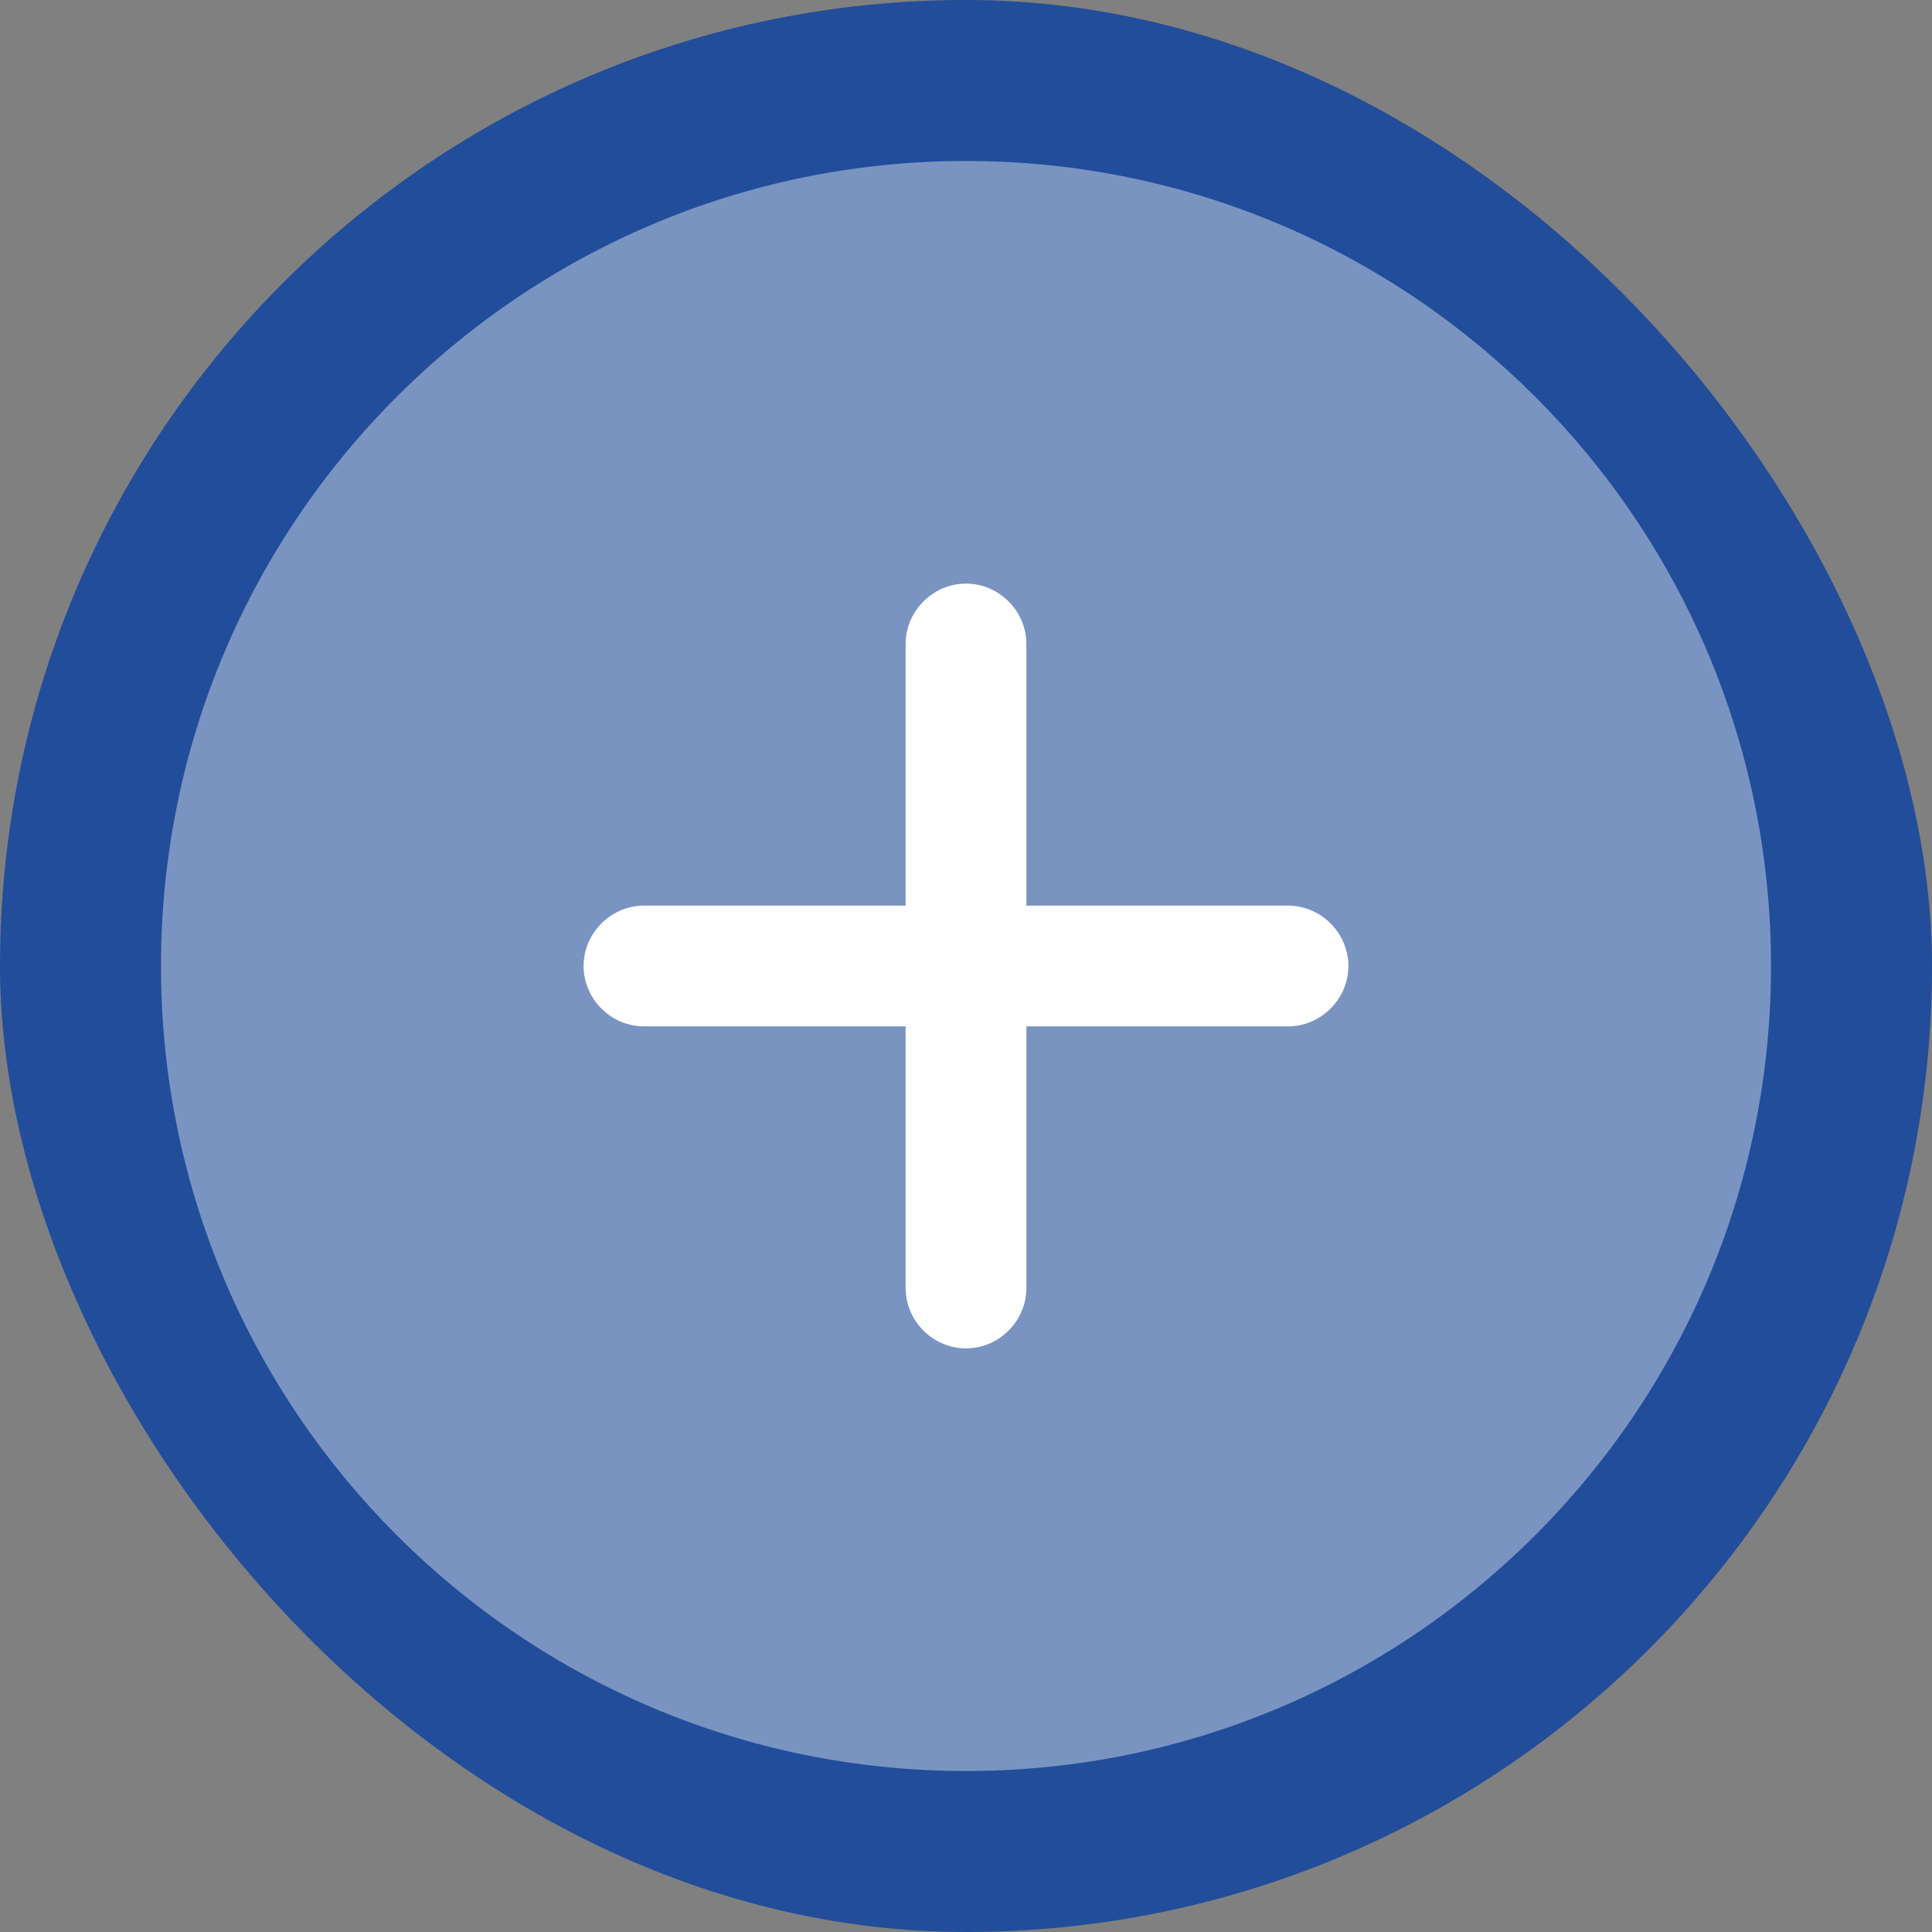
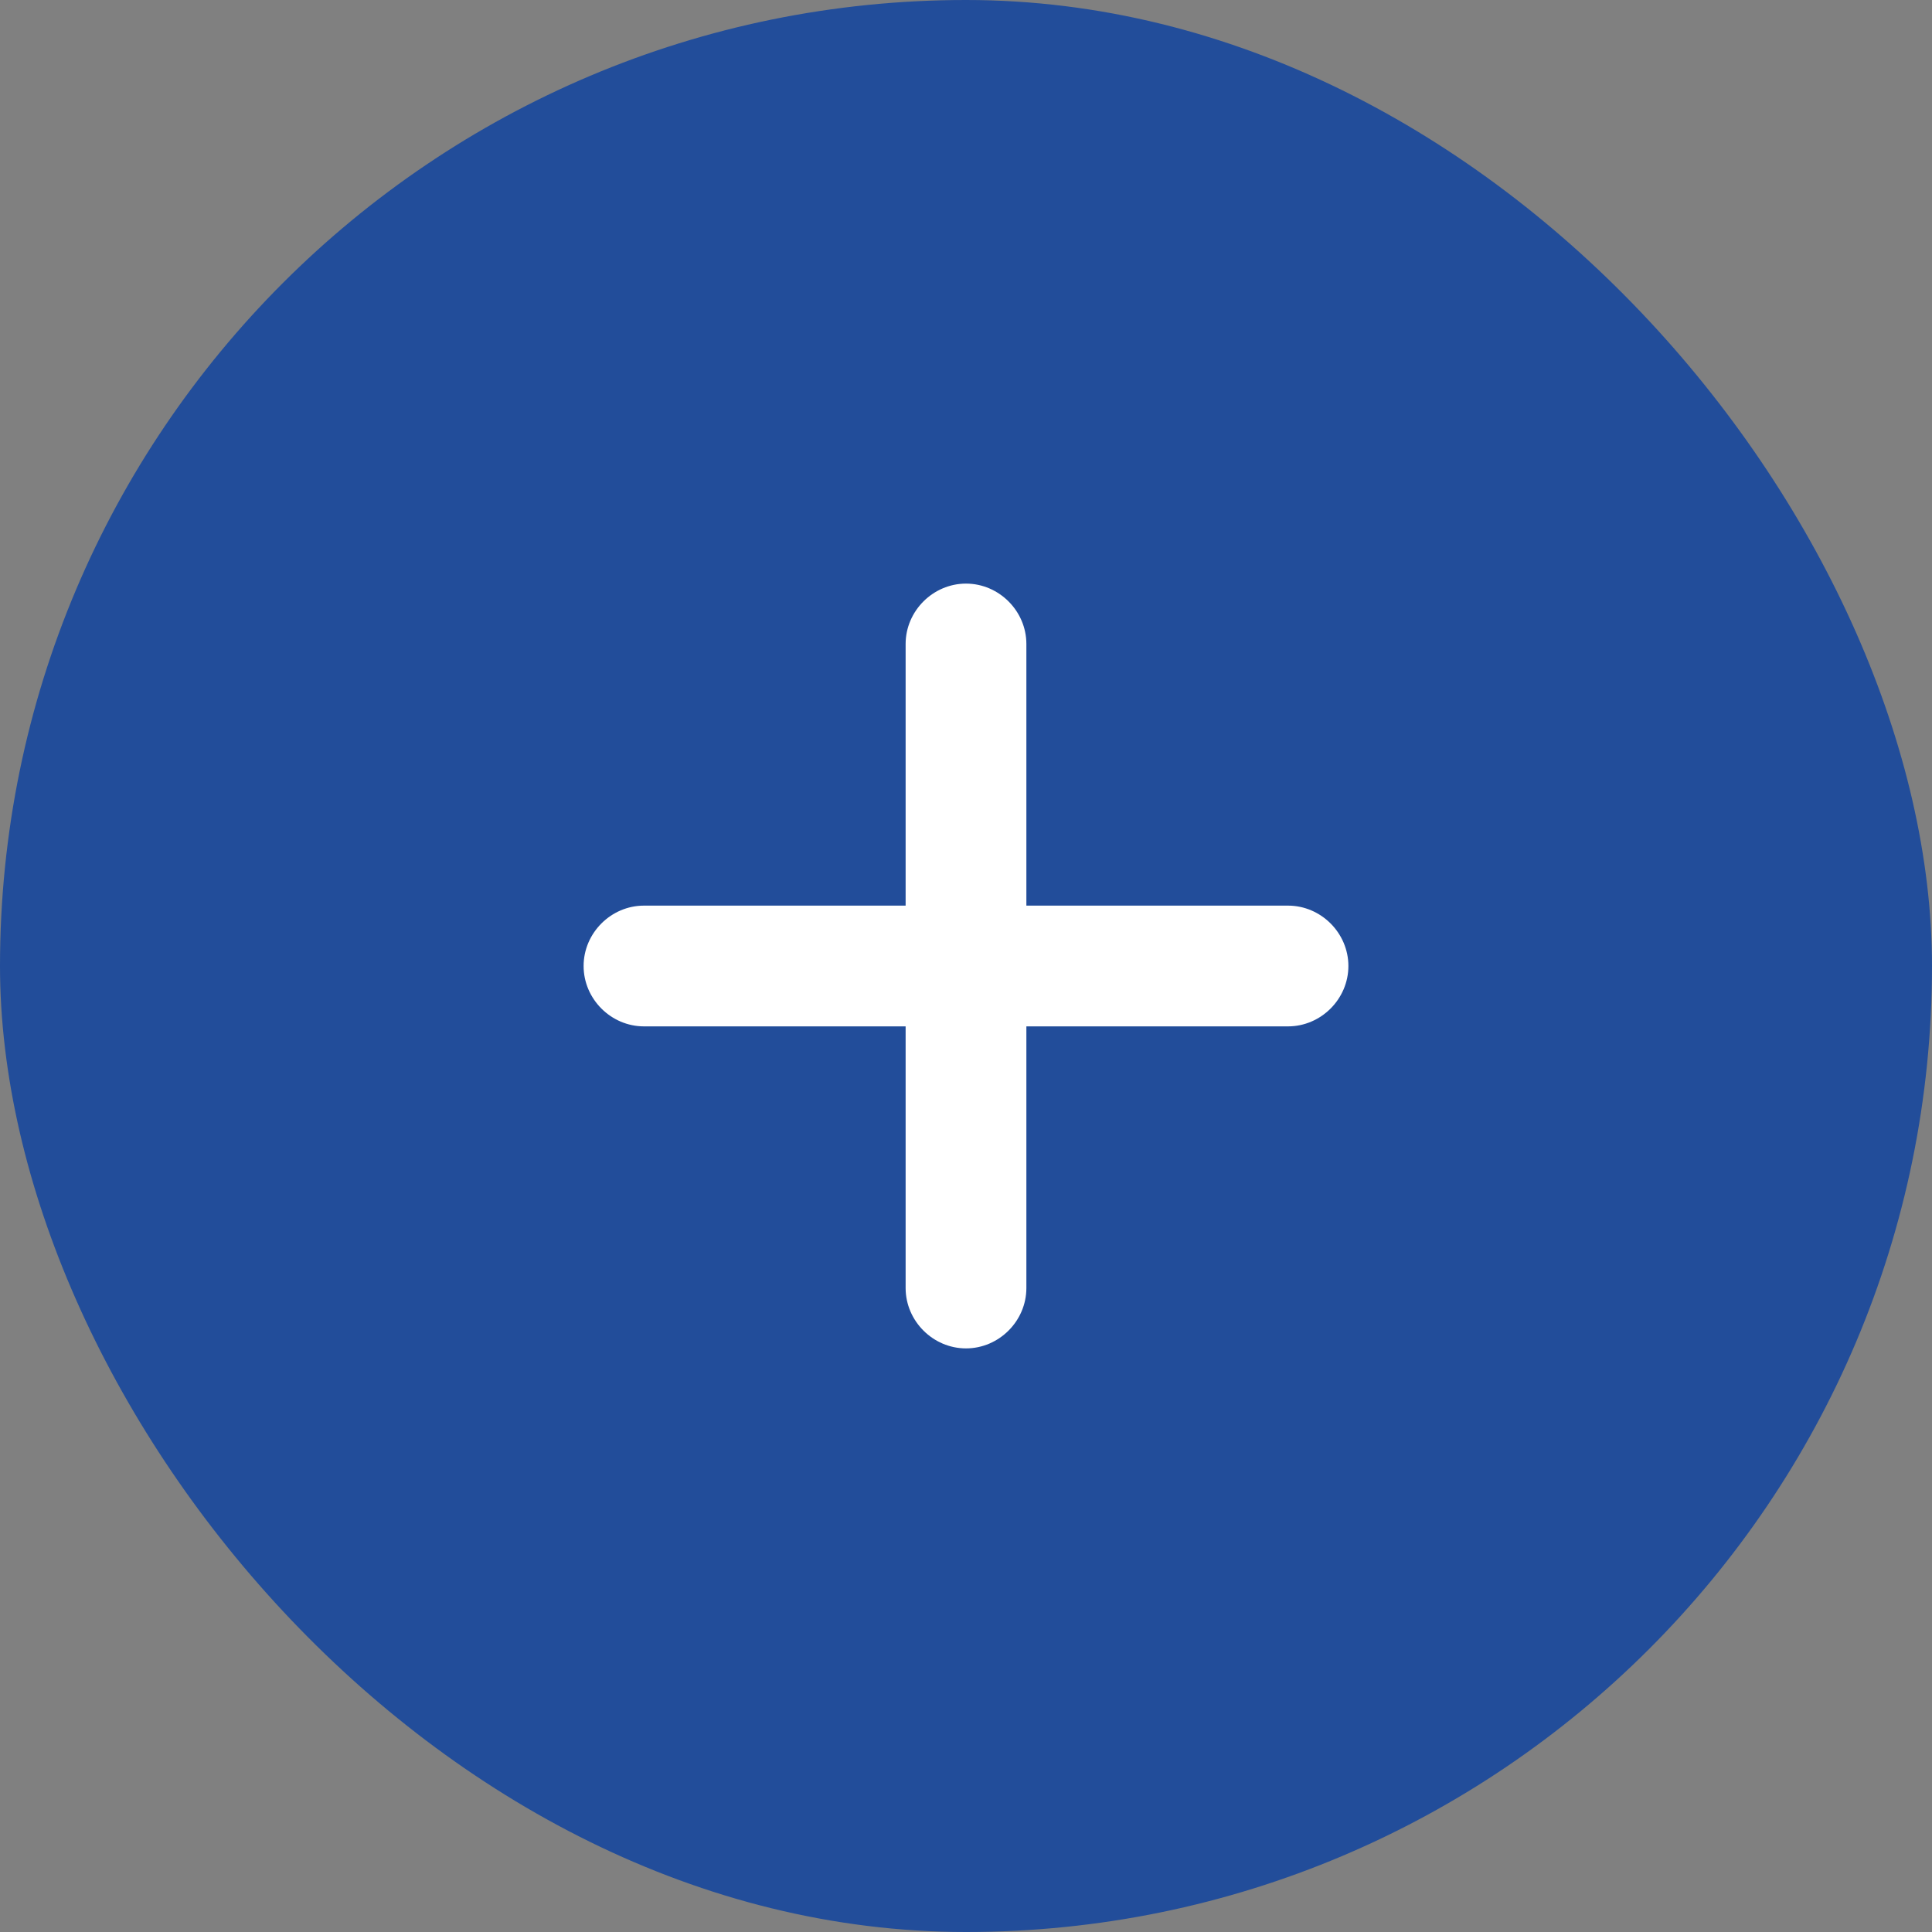
<svg xmlns="http://www.w3.org/2000/svg" width="40" height="40" viewBox="0 0 40 40" fill="none">
  <rect x="0" y="0" width="40" height="40" fill="#808080" stroke="none" />
  <rect width="40" height="40" rx="20" fill="#224D9A" />
-   <path opacity="0.4" d="M20 36.667C29.205 36.667 36.667 29.205 36.667 20C36.667 10.795 29.205 3.333 20 3.333C10.795 3.333 3.333 10.795 3.333 20C3.333 29.205 10.795 36.667 20 36.667Z" fill="white" />
  <path d="M26.667 18.75H21.25V13.333C21.25 12.65 20.683 12.083 20 12.083C19.317 12.083 18.75 12.65 18.75 13.333V18.75H13.333C12.65 18.75 12.083 19.317 12.083 20C12.083 20.683 12.65 21.25 13.333 21.25H18.75V26.667C18.75 27.35 19.317 27.917 20 27.917C20.683 27.917 21.25 27.35 21.25 26.667V21.25H26.667C27.35 21.25 27.917 20.683 27.917 20C27.917 19.317 27.35 18.75 26.667 18.75Z" fill="white" />
</svg>